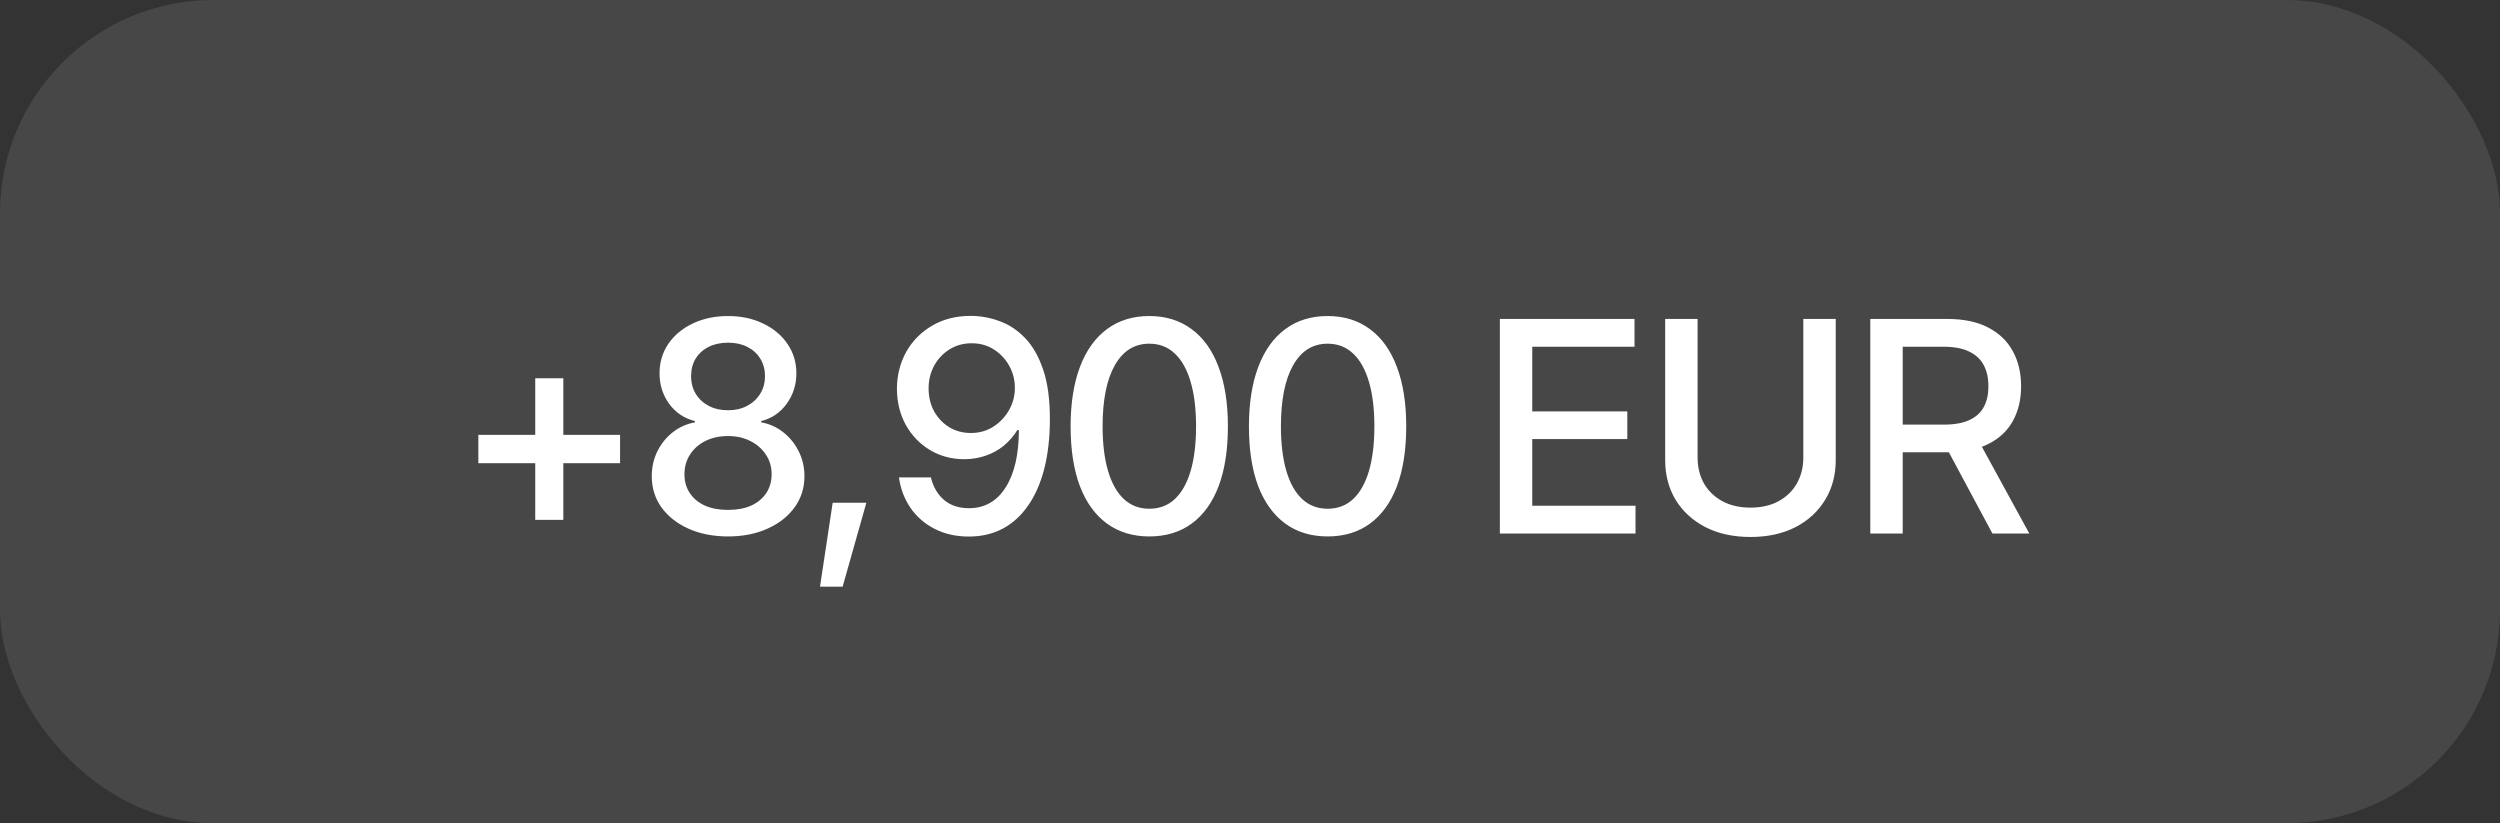
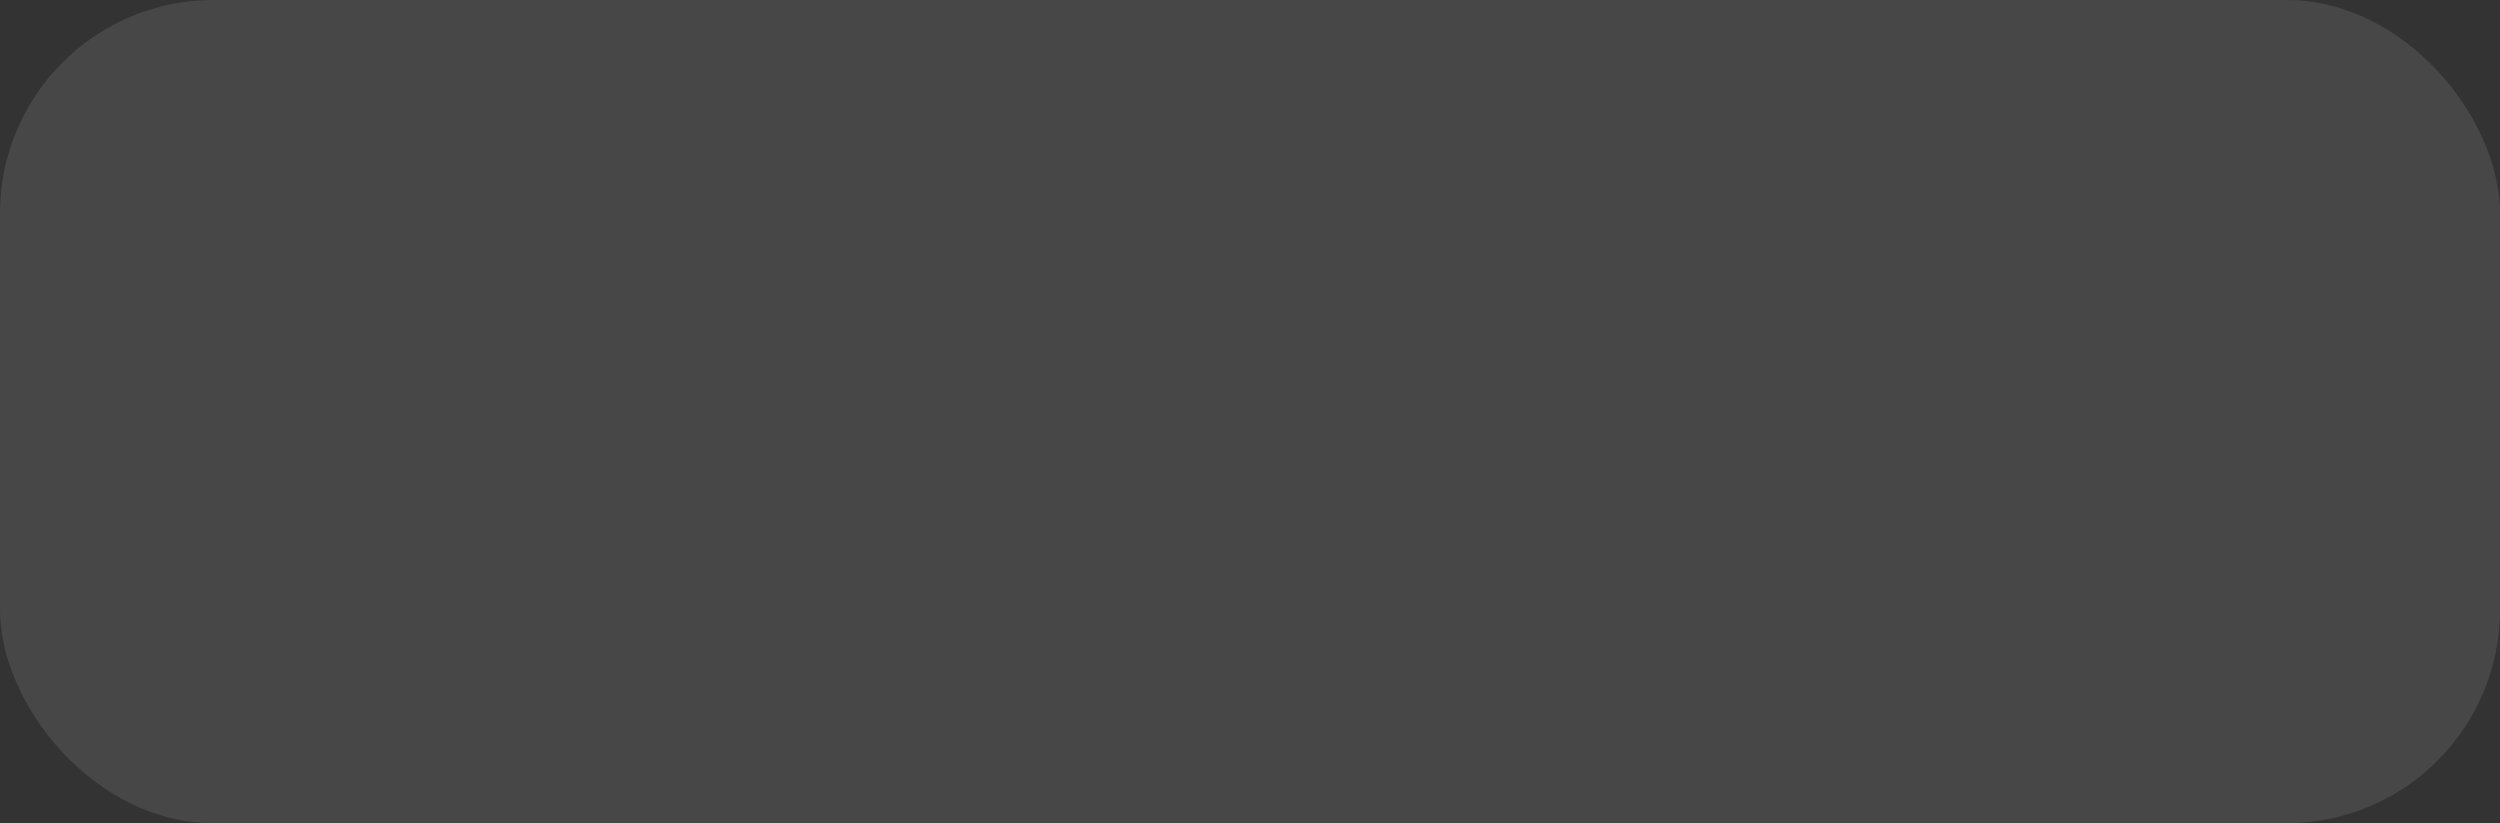
<svg xmlns="http://www.w3.org/2000/svg" width="82" height="27" viewBox="0 0 82 27" fill="none">
  <rect x="0" y="0" width="82" height="27" fill="#333333" stroke="none" />
  <rect width="82" height="27" rx="7" fill="white" fill-opacity="0.1" />
-   <path d="M17.556 17.051V12.407H18.477V17.051H17.556ZM15.69 15.194V14.264H20.338V15.194H15.69ZM23.882 17.595C23.39 17.595 22.956 17.509 22.578 17.339C22.203 17.169 21.909 16.936 21.694 16.64C21.483 16.341 21.378 16.001 21.378 15.62C21.378 15.327 21.439 15.054 21.562 14.802C21.688 14.55 21.858 14.341 22.072 14.174C22.287 14.007 22.527 13.9 22.795 13.853V13.81C22.446 13.725 22.164 13.538 21.95 13.248C21.738 12.955 21.633 12.621 21.633 12.246C21.633 11.884 21.729 11.562 21.921 11.278C22.116 10.995 22.383 10.773 22.72 10.612C23.06 10.448 23.447 10.366 23.882 10.366C24.31 10.366 24.693 10.448 25.03 10.612C25.37 10.773 25.636 10.995 25.828 11.278C26.023 11.562 26.121 11.884 26.121 12.246C26.121 12.621 26.014 12.955 25.8 13.248C25.589 13.538 25.312 13.725 24.968 13.81V13.853C25.233 13.9 25.472 14.007 25.686 14.174C25.901 14.341 26.071 14.55 26.197 14.802C26.323 15.054 26.386 15.327 26.386 15.62C26.386 16.001 26.279 16.341 26.064 16.64C25.85 16.936 25.554 17.169 25.176 17.339C24.802 17.509 24.37 17.595 23.882 17.595ZM23.882 16.725C24.172 16.725 24.424 16.678 24.638 16.584C24.852 16.486 25.017 16.349 25.134 16.172C25.25 15.996 25.309 15.791 25.309 15.558C25.309 15.313 25.246 15.097 25.12 14.911C24.997 14.722 24.828 14.574 24.614 14.467C24.4 14.357 24.156 14.302 23.882 14.302C23.605 14.302 23.357 14.355 23.14 14.462C22.926 14.569 22.757 14.717 22.635 14.906C22.512 15.095 22.45 15.313 22.45 15.558C22.45 15.791 22.509 15.996 22.625 16.172C22.742 16.349 22.907 16.486 23.121 16.584C23.335 16.678 23.589 16.725 23.882 16.725ZM23.882 13.456C24.115 13.456 24.321 13.409 24.501 13.314C24.683 13.22 24.827 13.089 24.931 12.922C25.038 12.755 25.091 12.56 25.091 12.336C25.091 12.116 25.039 11.924 24.935 11.76C24.834 11.596 24.693 11.469 24.51 11.377C24.331 11.286 24.121 11.24 23.882 11.24C23.639 11.24 23.427 11.286 23.244 11.377C23.061 11.469 22.92 11.596 22.819 11.76C22.718 11.924 22.668 12.116 22.668 12.336C22.668 12.56 22.72 12.755 22.823 12.922C22.927 13.089 23.069 13.22 23.249 13.314C23.431 13.409 23.642 13.456 23.882 13.456ZM26.896 19.243L27.312 16.489H28.417L27.638 19.243H26.896ZM31.866 10.361C32.181 10.365 32.49 10.423 32.792 10.536C33.097 10.646 33.373 10.829 33.619 11.084C33.867 11.339 34.066 11.684 34.214 12.119C34.362 12.55 34.436 13.089 34.436 13.735C34.436 14.349 34.375 14.895 34.252 15.374C34.129 15.853 33.951 16.258 33.718 16.588C33.488 16.919 33.209 17.171 32.882 17.344C32.554 17.514 32.187 17.599 31.781 17.599C31.362 17.599 30.989 17.516 30.661 17.349C30.334 17.182 30.069 16.953 29.868 16.664C29.666 16.371 29.538 16.035 29.485 15.658H30.534C30.603 15.957 30.743 16.201 30.954 16.39C31.168 16.576 31.444 16.669 31.781 16.669C32.294 16.669 32.694 16.443 32.981 15.993C33.271 15.543 33.417 14.914 33.42 14.108H33.368C33.245 14.306 33.096 14.478 32.919 14.623C32.743 14.765 32.545 14.873 32.324 14.949C32.104 15.024 31.871 15.062 31.625 15.062C31.216 15.062 30.844 14.963 30.51 14.765C30.176 14.566 29.912 14.294 29.716 13.947C29.521 13.598 29.422 13.199 29.419 12.752C29.422 12.305 29.524 11.9 29.726 11.538C29.931 11.176 30.216 10.889 30.581 10.678C30.946 10.464 31.375 10.358 31.866 10.361ZM31.871 11.259C31.603 11.259 31.362 11.325 31.148 11.457C30.934 11.59 30.765 11.768 30.642 11.991C30.52 12.215 30.458 12.464 30.458 12.738C30.458 13.012 30.516 13.259 30.633 13.48C30.753 13.7 30.918 13.876 31.129 14.009C31.34 14.138 31.579 14.202 31.847 14.202C32.118 14.202 32.361 14.135 32.575 13.999C32.792 13.861 32.965 13.68 33.094 13.456C33.223 13.229 33.288 12.985 33.288 12.724C33.288 12.465 33.227 12.225 33.104 12.001C32.981 11.777 32.812 11.598 32.598 11.462C32.387 11.327 32.145 11.259 31.871 11.259ZM37.696 17.595C37.154 17.595 36.69 17.453 36.302 17.169C35.918 16.886 35.623 16.476 35.419 15.941C35.217 15.402 35.116 14.75 35.116 13.985C35.116 13.223 35.219 12.572 35.423 12.034C35.628 11.492 35.923 11.08 36.307 10.796C36.694 10.509 37.157 10.366 37.696 10.366C38.238 10.366 38.7 10.509 39.085 10.796C39.472 11.08 39.767 11.492 39.968 12.034C40.173 12.572 40.275 13.223 40.275 13.985C40.275 14.75 40.175 15.402 39.973 15.941C39.771 16.476 39.478 16.886 39.094 17.169C38.71 17.453 38.244 17.595 37.696 17.595ZM37.696 16.687C38.026 16.687 38.305 16.582 38.532 16.371C38.759 16.16 38.932 15.853 39.052 15.45C39.171 15.043 39.231 14.555 39.231 13.985C39.231 13.412 39.171 12.924 39.052 12.521C38.932 12.114 38.759 11.806 38.532 11.595C38.305 11.38 38.026 11.273 37.696 11.273C37.208 11.273 36.83 11.511 36.562 11.987C36.297 12.459 36.165 13.125 36.165 13.985C36.165 14.555 36.225 15.043 36.345 15.45C36.464 15.853 36.638 16.16 36.864 16.371C37.094 16.582 37.371 16.687 37.696 16.687ZM43.545 17.595C43.003 17.595 42.538 17.453 42.151 17.169C41.767 16.886 41.472 16.476 41.267 15.941C41.066 15.402 40.965 14.75 40.965 13.985C40.965 13.223 41.068 12.572 41.272 12.034C41.477 11.492 41.771 11.08 42.156 10.796C42.543 10.509 43.006 10.366 43.545 10.366C44.086 10.366 44.549 10.509 44.934 10.796C45.321 11.08 45.615 11.492 45.817 12.034C46.022 12.572 46.124 13.223 46.124 13.985C46.124 14.75 46.023 15.402 45.822 15.941C45.62 16.476 45.327 16.886 44.943 17.169C44.559 17.453 44.093 17.595 43.545 17.595ZM43.545 16.687C43.875 16.687 44.154 16.582 44.381 16.371C44.608 16.16 44.781 15.853 44.901 15.45C45.02 15.043 45.08 14.555 45.08 13.985C45.08 13.412 45.02 12.924 44.901 12.521C44.781 12.114 44.608 11.806 44.381 11.595C44.154 11.38 43.875 11.273 43.545 11.273C43.056 11.273 42.678 11.511 42.411 11.987C42.146 12.459 42.014 13.125 42.014 13.985C42.014 14.555 42.074 15.043 42.193 15.45C42.313 15.853 42.486 16.16 42.713 16.371C42.943 16.582 43.22 16.687 43.545 16.687ZM49.195 17.5V10.461H53.612V11.373H50.258V13.494H53.376V14.401H50.258V16.588H53.645V17.5H49.195ZM59.149 10.461H60.212V15.091C60.212 15.582 60.096 16.018 59.862 16.399C59.633 16.777 59.308 17.075 58.889 17.292C58.47 17.506 57.979 17.613 57.415 17.613C56.855 17.613 56.363 17.506 55.941 17.292C55.522 17.075 55.196 16.777 54.963 16.399C54.733 16.018 54.618 15.582 54.618 15.091V10.461H55.681V15.005C55.681 15.324 55.751 15.607 55.889 15.856C56.031 16.102 56.231 16.295 56.489 16.437C56.751 16.579 57.059 16.65 57.415 16.65C57.774 16.65 58.083 16.579 58.341 16.437C58.6 16.295 58.798 16.102 58.937 15.856C59.078 15.607 59.149 15.324 59.149 15.005V10.461ZM61.346 17.5V10.461H63.859C64.404 10.461 64.856 10.555 65.215 10.744C65.574 10.93 65.844 11.19 66.023 11.524C66.203 11.854 66.292 12.237 66.292 12.672C66.292 13.1 66.203 13.478 66.023 13.806C65.844 14.133 65.573 14.387 65.21 14.566C64.852 14.746 64.398 14.835 63.85 14.835H61.955V13.928H63.751C64.1 13.928 64.382 13.878 64.596 13.777C64.814 13.676 64.971 13.533 65.069 13.347C65.17 13.162 65.22 12.936 65.22 12.672C65.22 12.404 65.17 12.174 65.069 11.982C64.968 11.787 64.809 11.637 64.592 11.533C64.377 11.426 64.096 11.373 63.746 11.373H62.409V17.5H61.346ZM65.352 17.5L63.647 14.32H64.823L66.562 17.5H65.352Z" fill="white" />
</svg>